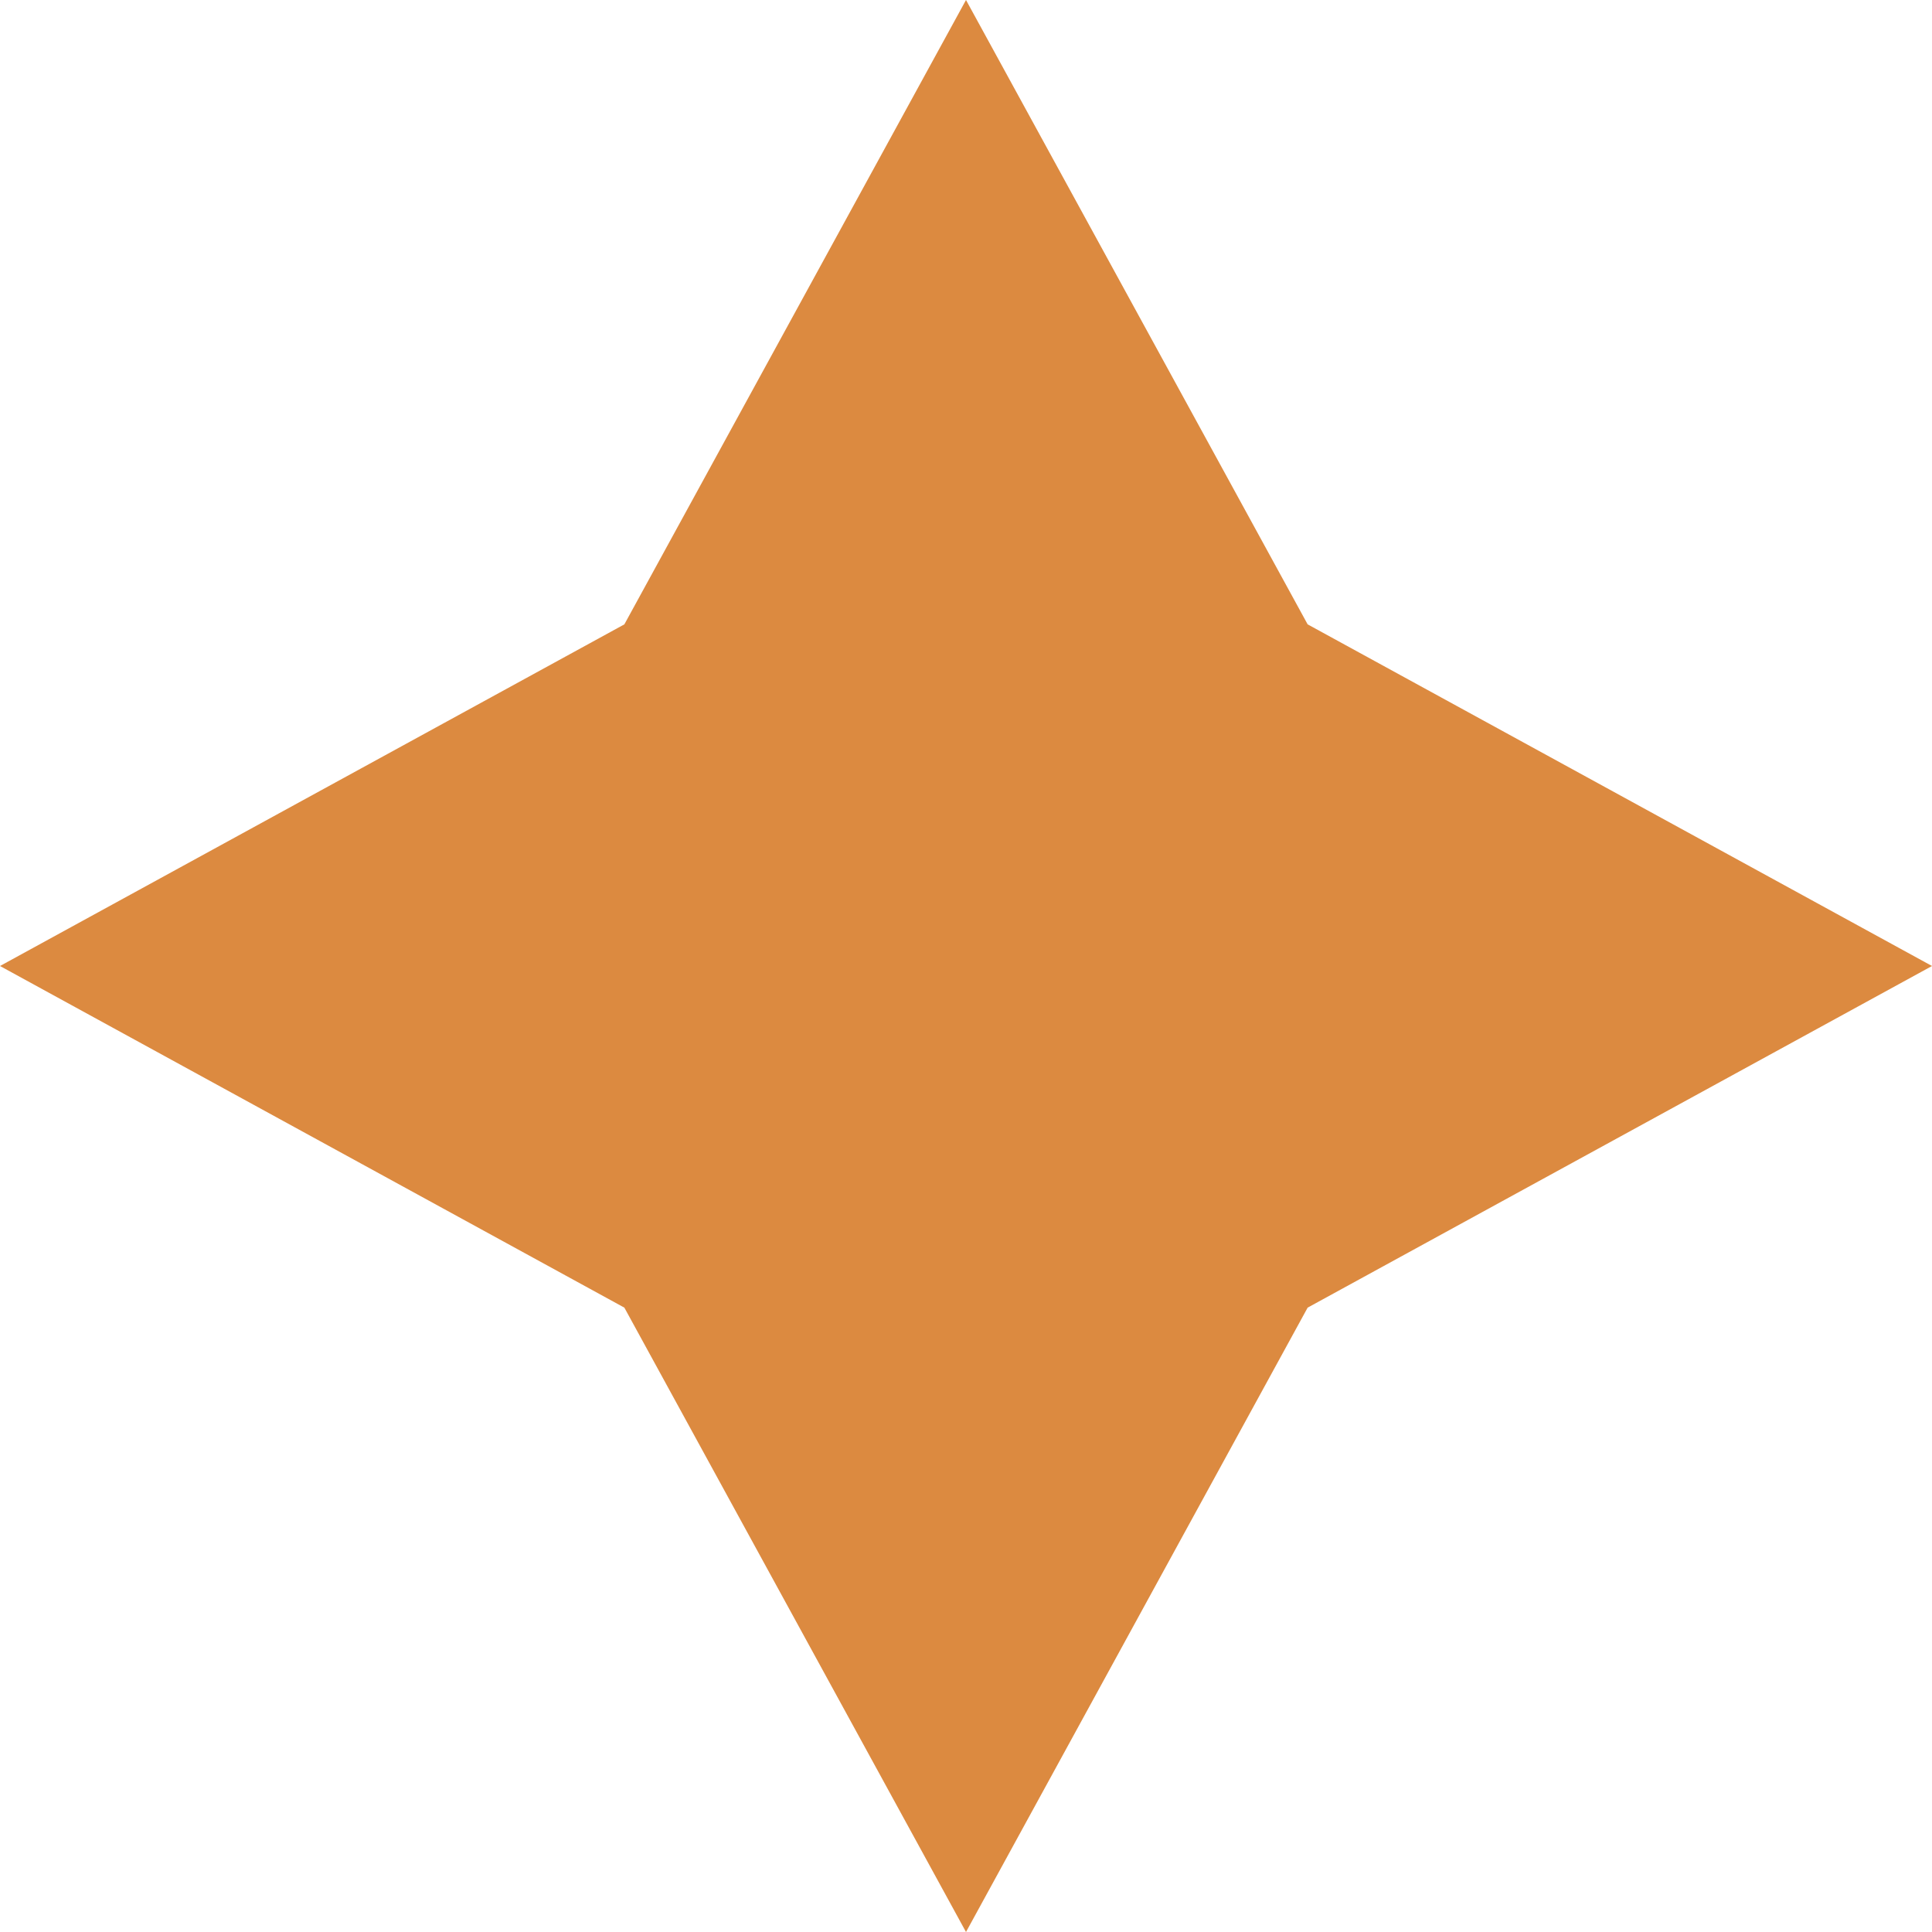
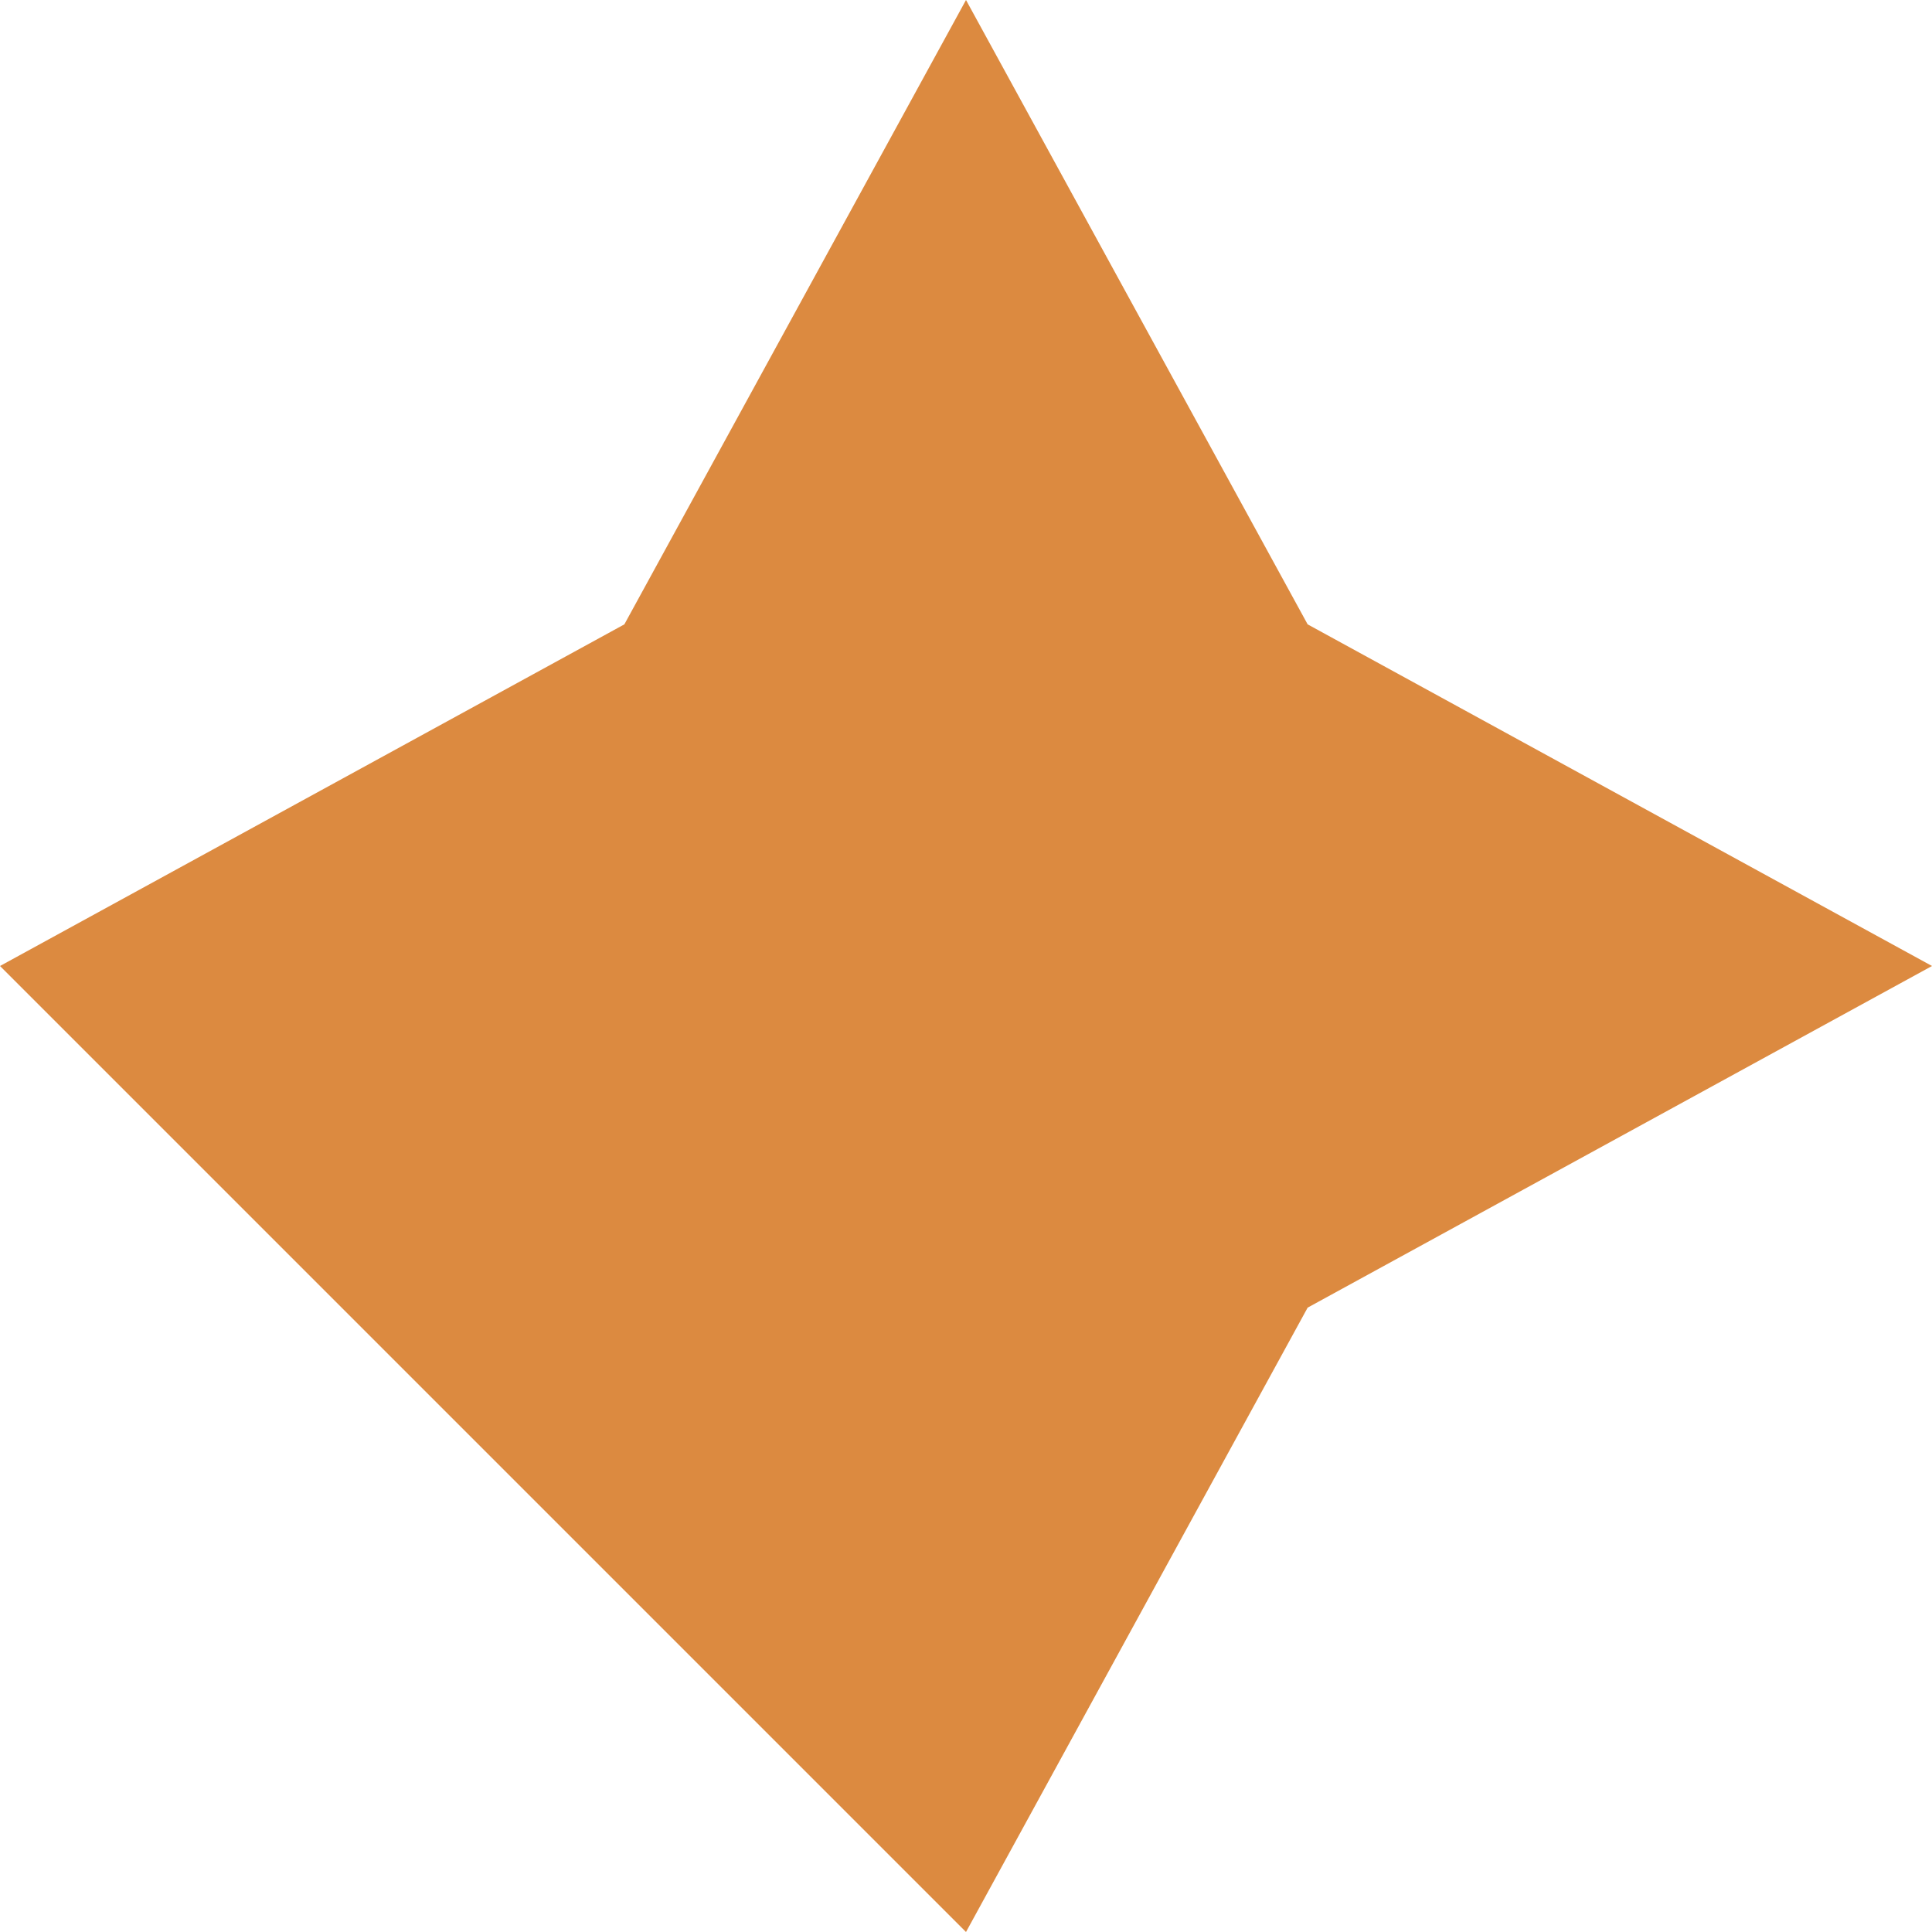
<svg xmlns="http://www.w3.org/2000/svg" width="78" height="78" viewBox="0 0 78 78" fill="none">
-   <path d="M25.207 25.207L39 0L52.793 25.207L78 39L52.793 52.793L39 78L25.207 52.793L0 39L25.207 25.207Z" fill="#DC8A40" />
+   <path d="M25.207 25.207L39 0L52.793 25.207L78 39L52.793 52.793L39 78L0 39L25.207 25.207Z" fill="#DC8A40" />
</svg>